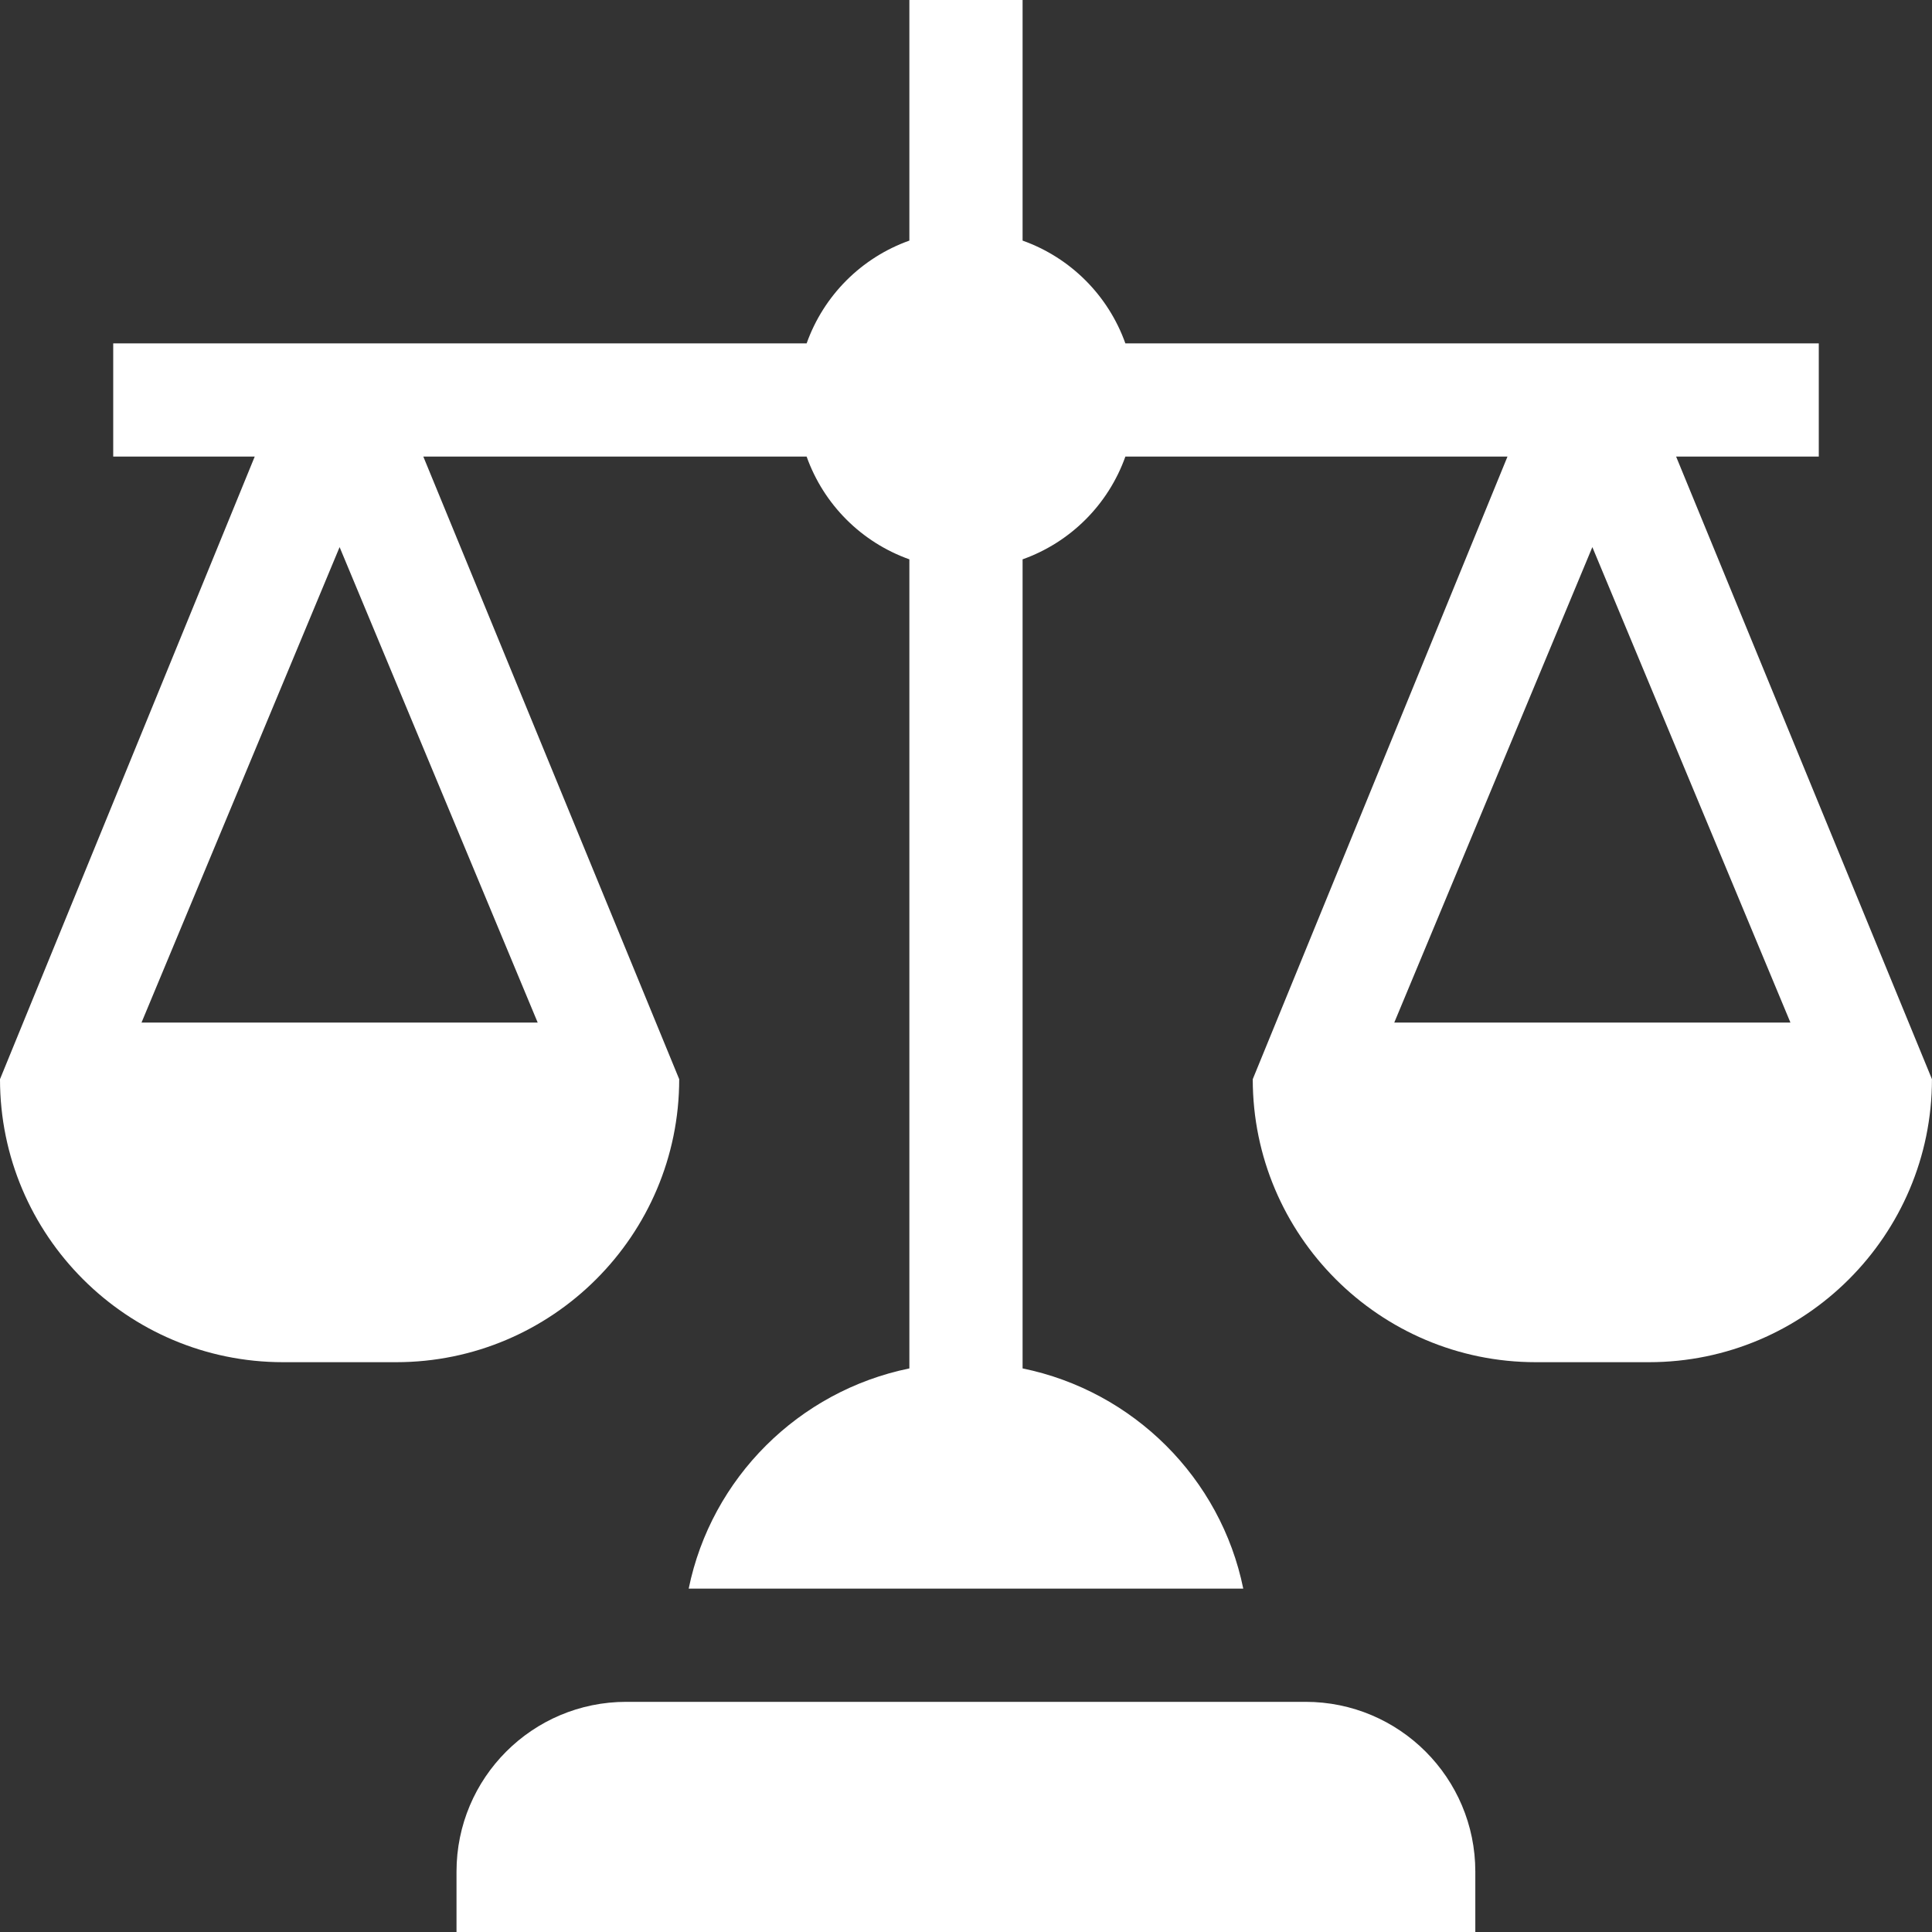
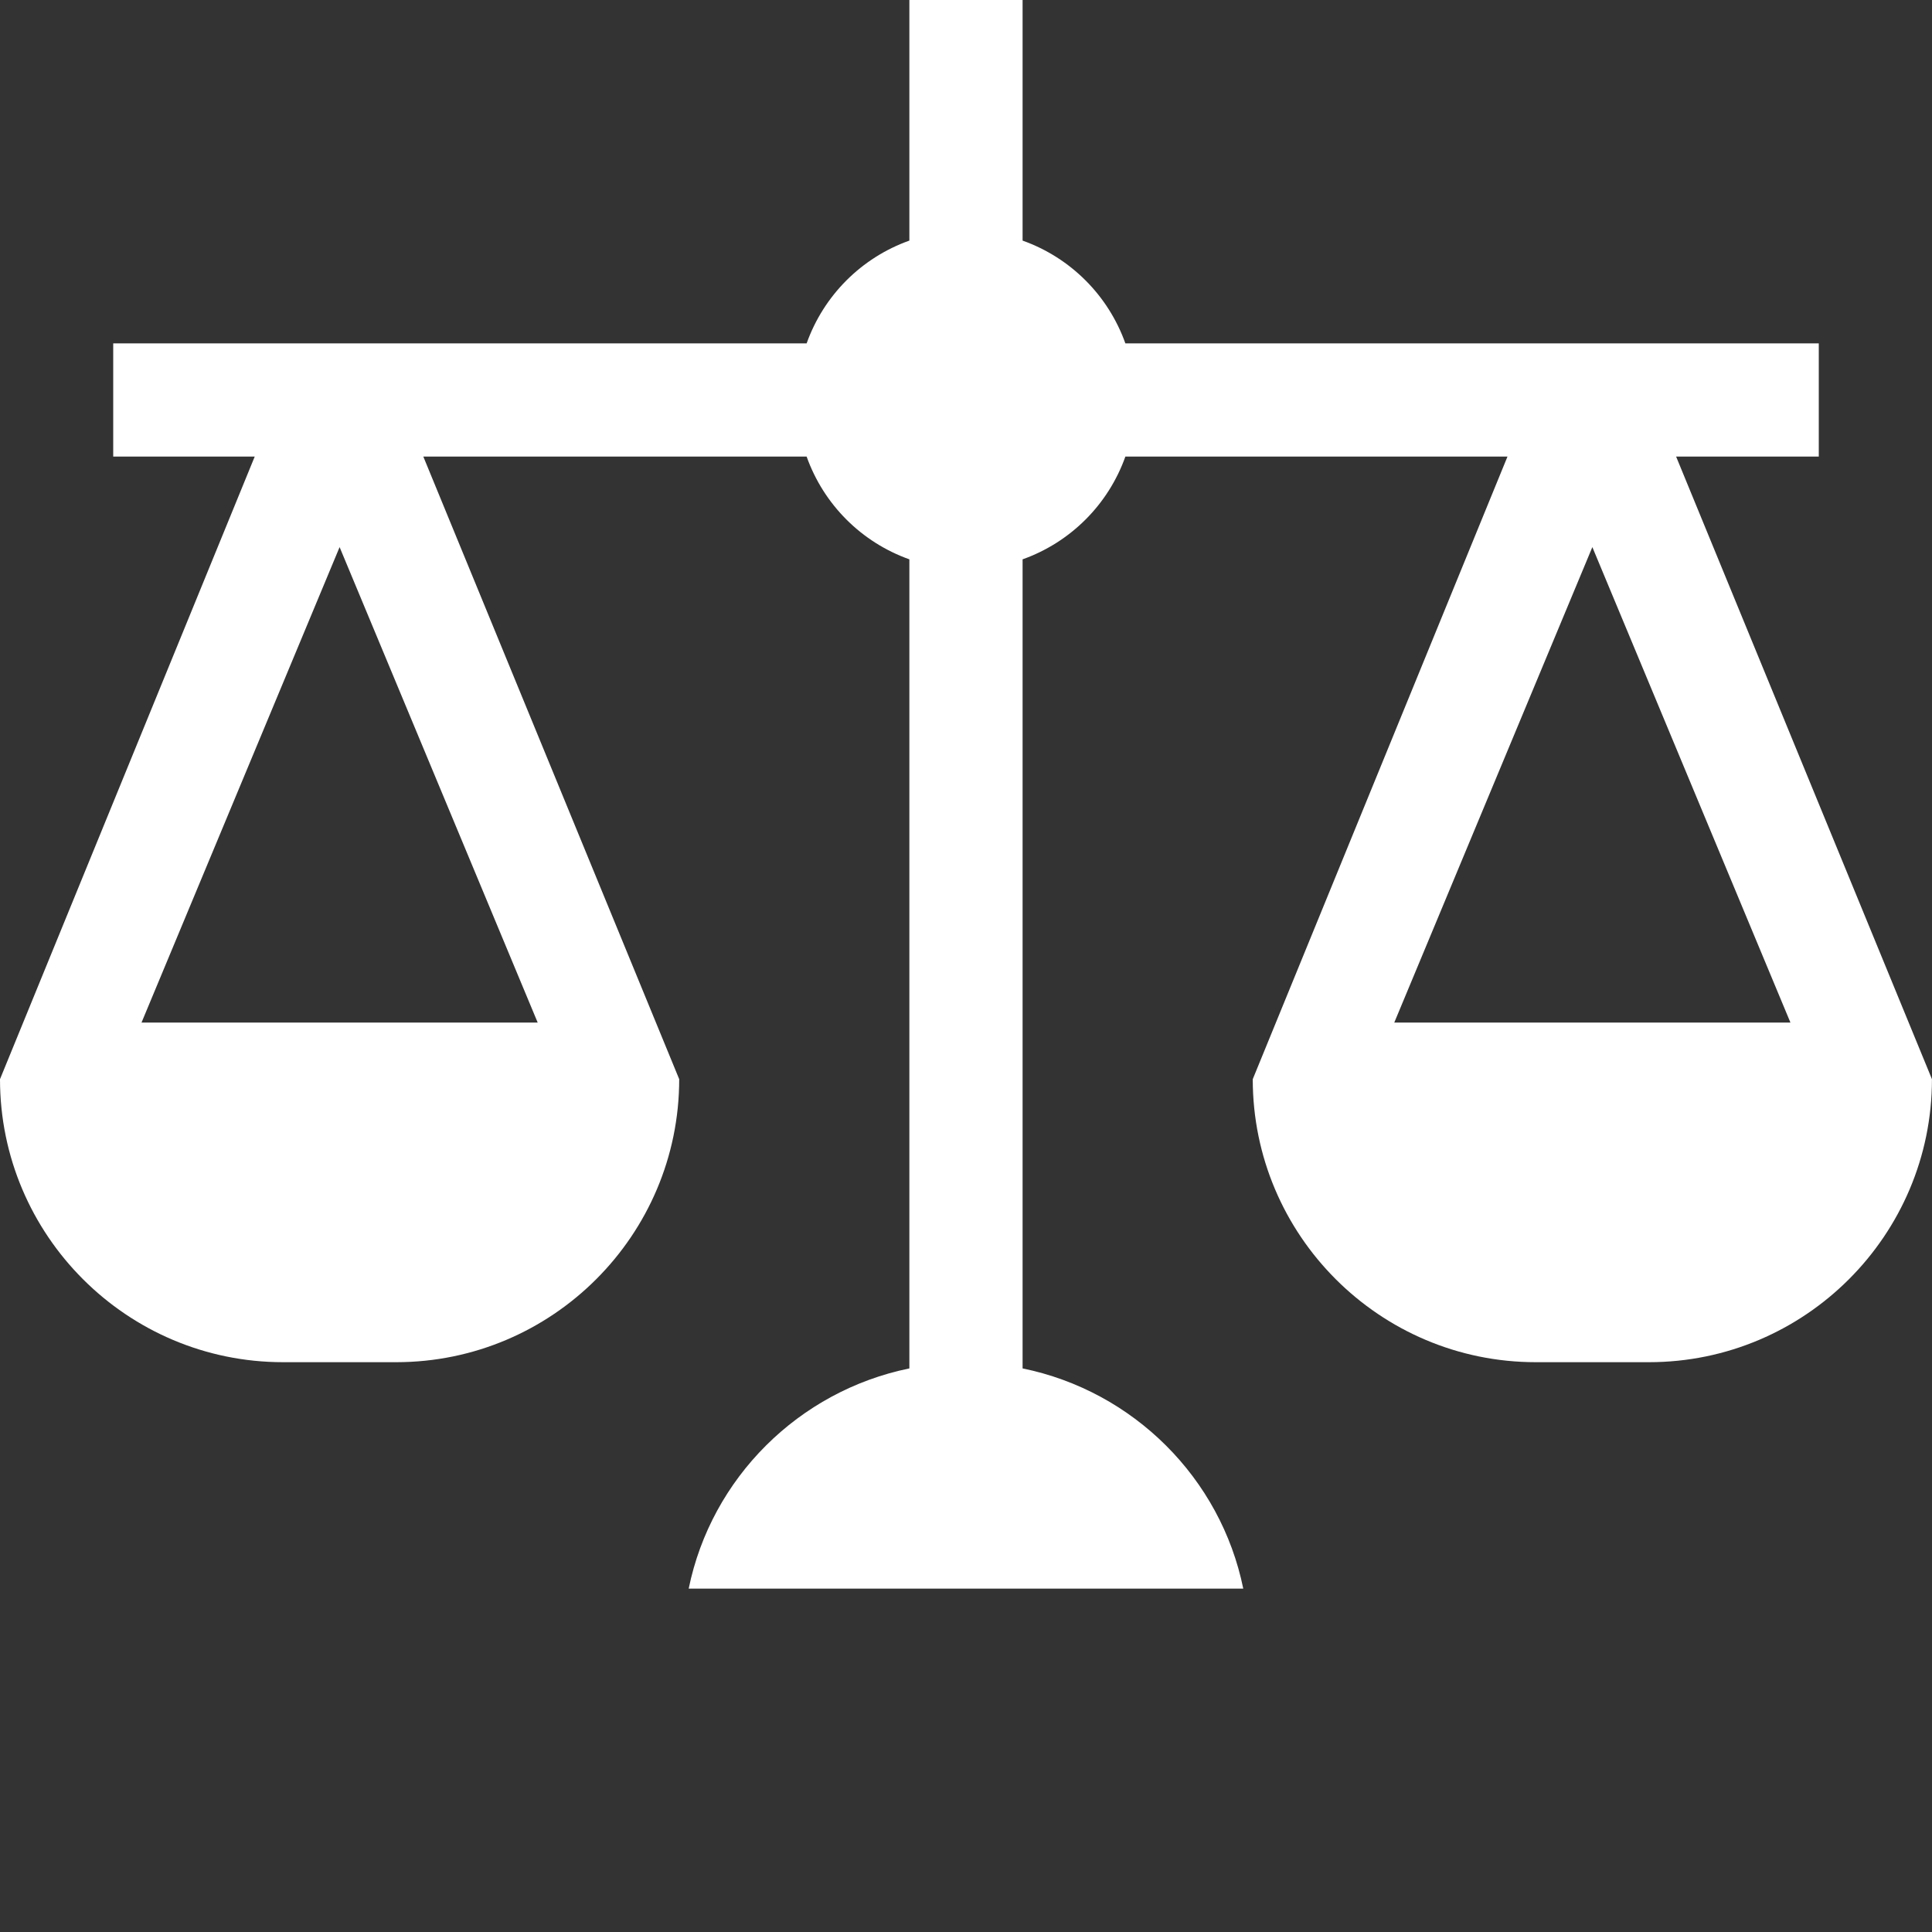
<svg xmlns="http://www.w3.org/2000/svg" width="45" height="45" viewBox="0 0 45 45" fill="none">
  <rect x="0" y="0" width="45" height="45" fill="#333333" stroke="none" />
-   <path d="M34.363 43.594C34.363 41.409 32.592 39.639 30.408 39.639H14.588C12.403 39.639 10.633 41.409 10.633 43.594V45H34.363V43.594Z" fill="white" />
  <path d="M42.363 10.635V7.998H26.212C25.814 6.881 24.935 6.002 23.818 5.604V0H21.181V5.604C20.064 6.002 19.186 6.881 18.788 7.998H2.637V10.635H5.933L0 25.136C0 28.771 2.957 31.728 6.592 31.728H9.228C12.863 31.728 15.82 28.771 15.82 25.136L9.86 10.635H18.788C19.186 11.752 20.064 12.63 21.181 13.028V31.873C18.605 32.4 16.567 34.424 16.041 37.002H28.958C28.433 34.424 26.395 32.4 23.818 31.873V13.028C24.935 12.63 25.814 11.752 26.212 10.635H35.112L29.179 25.136C29.179 28.771 32.136 31.728 35.771 31.728H38.408C42.042 31.728 44.999 28.771 44.999 25.136L39.04 10.635H42.363ZM12.524 23.818H3.296L7.91 12.743L12.524 23.818ZM41.703 23.818H32.475L37.089 12.743L41.703 23.818Z" fill="white" />
</svg>